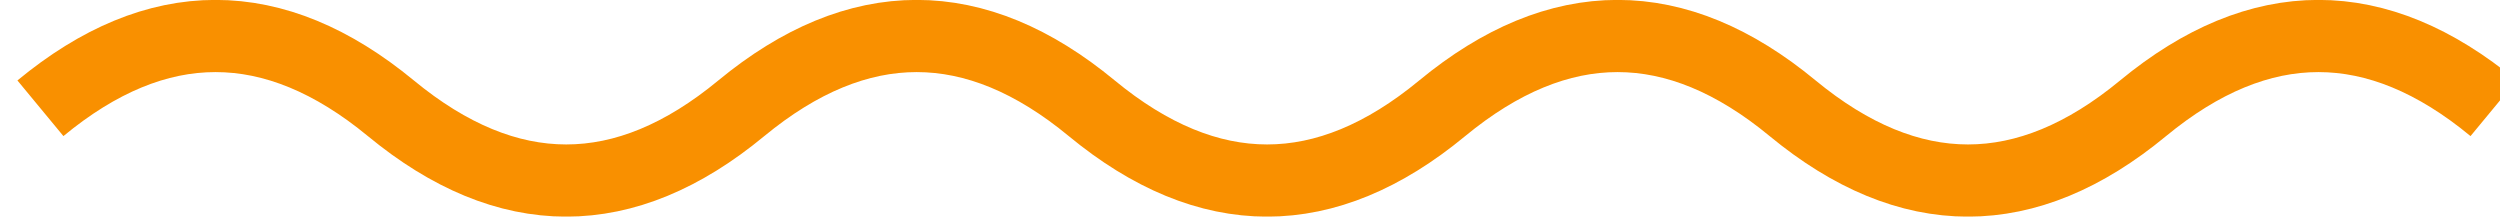
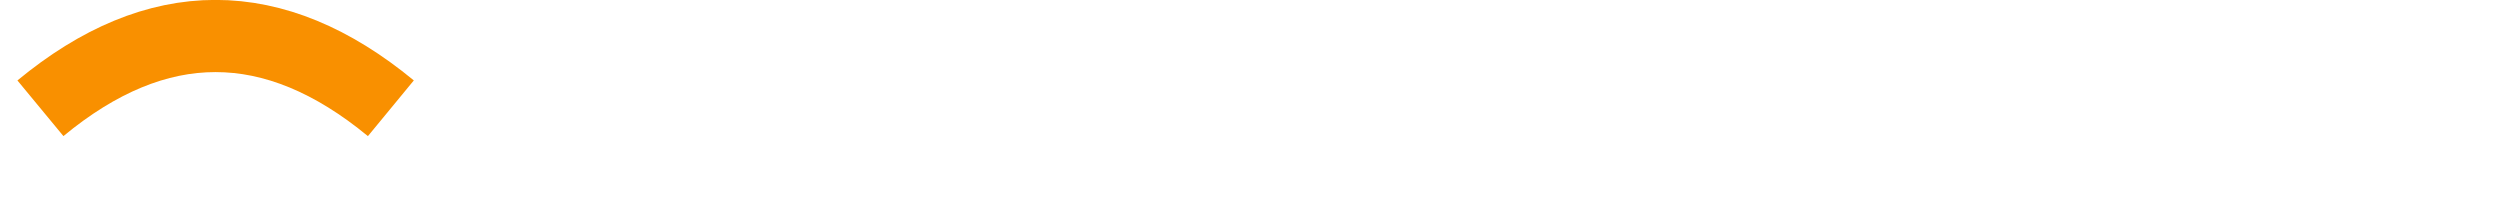
<svg xmlns="http://www.w3.org/2000/svg" id="Layer_1" viewBox="0 0 69.27 6">
  <defs>
    <style>.cls-1{fill:none;stroke:#f99000;stroke-width:2px;}</style>
  </defs>
-   <path class="cls-1" d="m1.12,3C4.35.33,7.59.33,10.83,3c3.24,2.67,6.48,2.67,9.71,0,3.24-2.67,6.48-2.67,9.71,0,3.24,2.67,6.48,2.67,9.71,0,3.24-2.67,6.48-2.67,9.71,0,3.24,2.67,6.48,2.67,9.71,0,3.24-2.67,6.48-2.67,9.71,0" />
+   <path class="cls-1" d="m1.12,3C4.35.33,7.59.33,10.83,3" />
</svg>